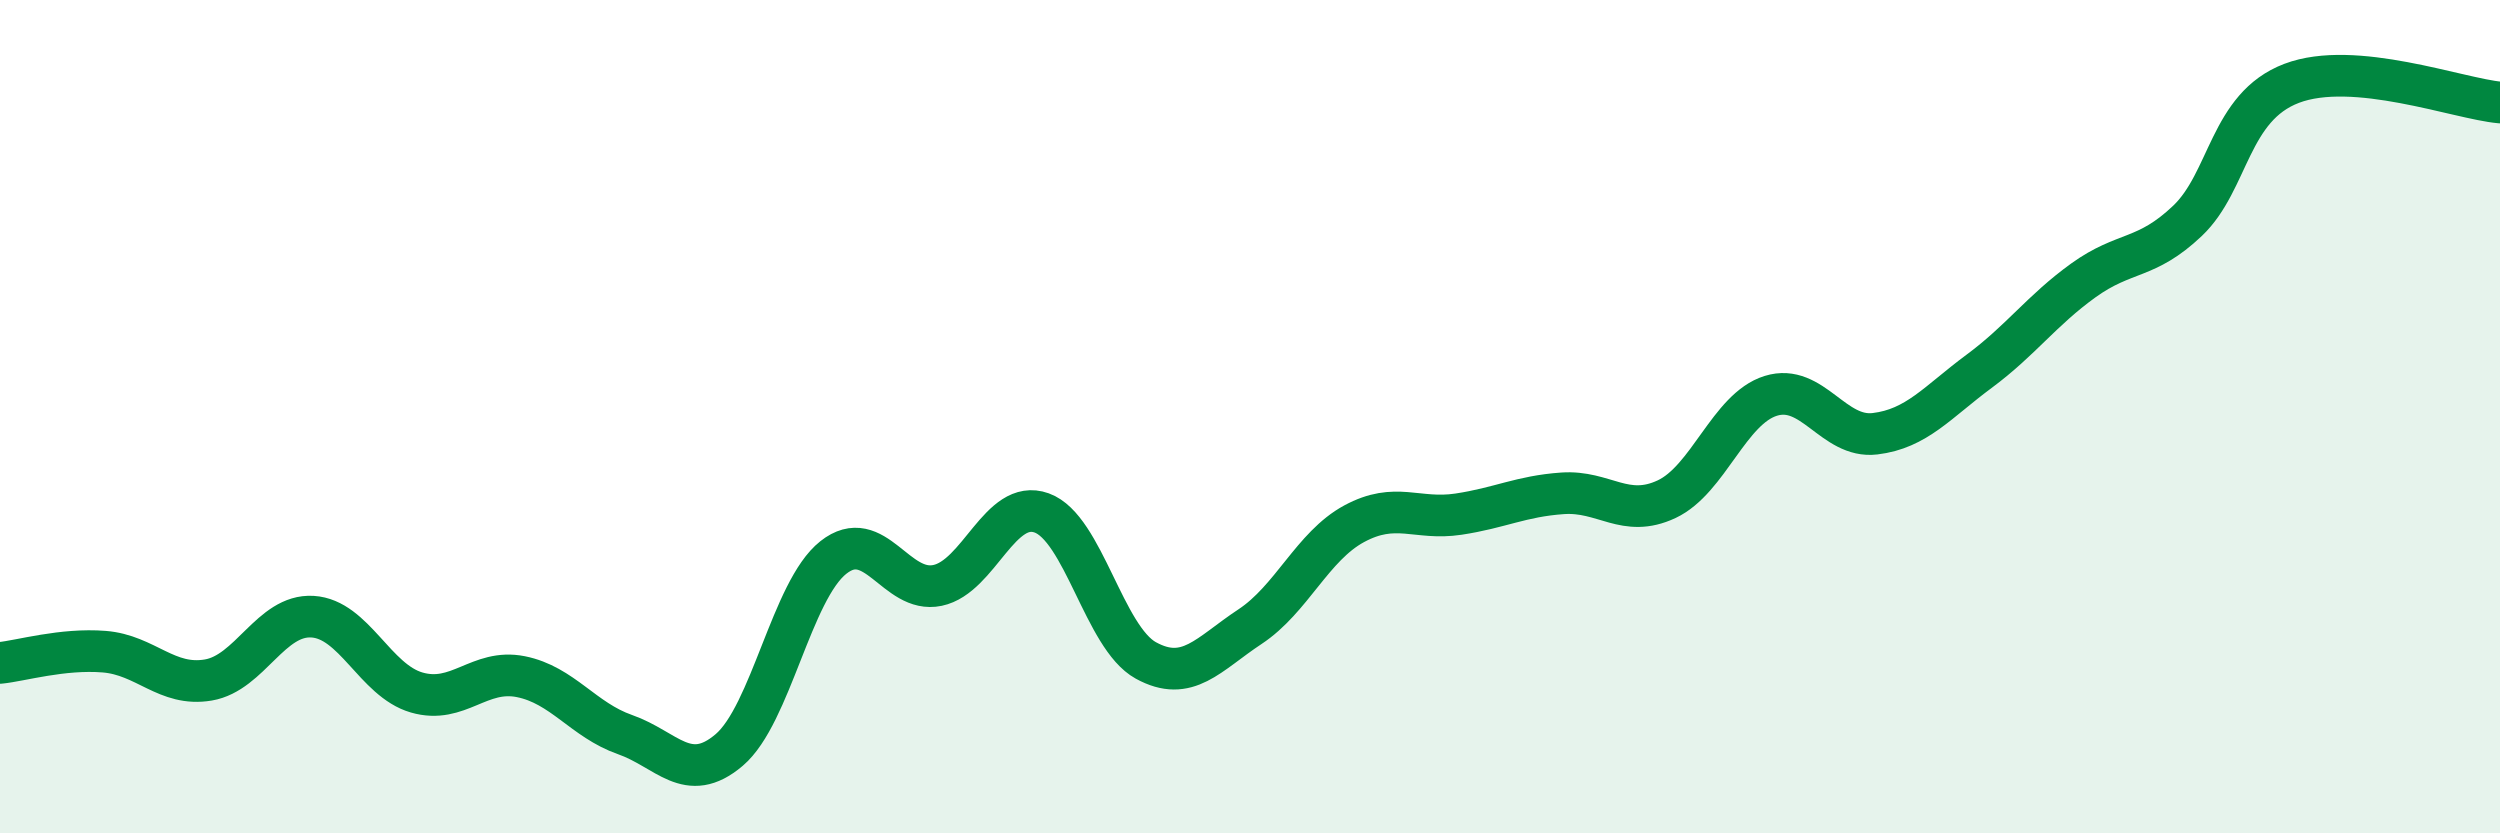
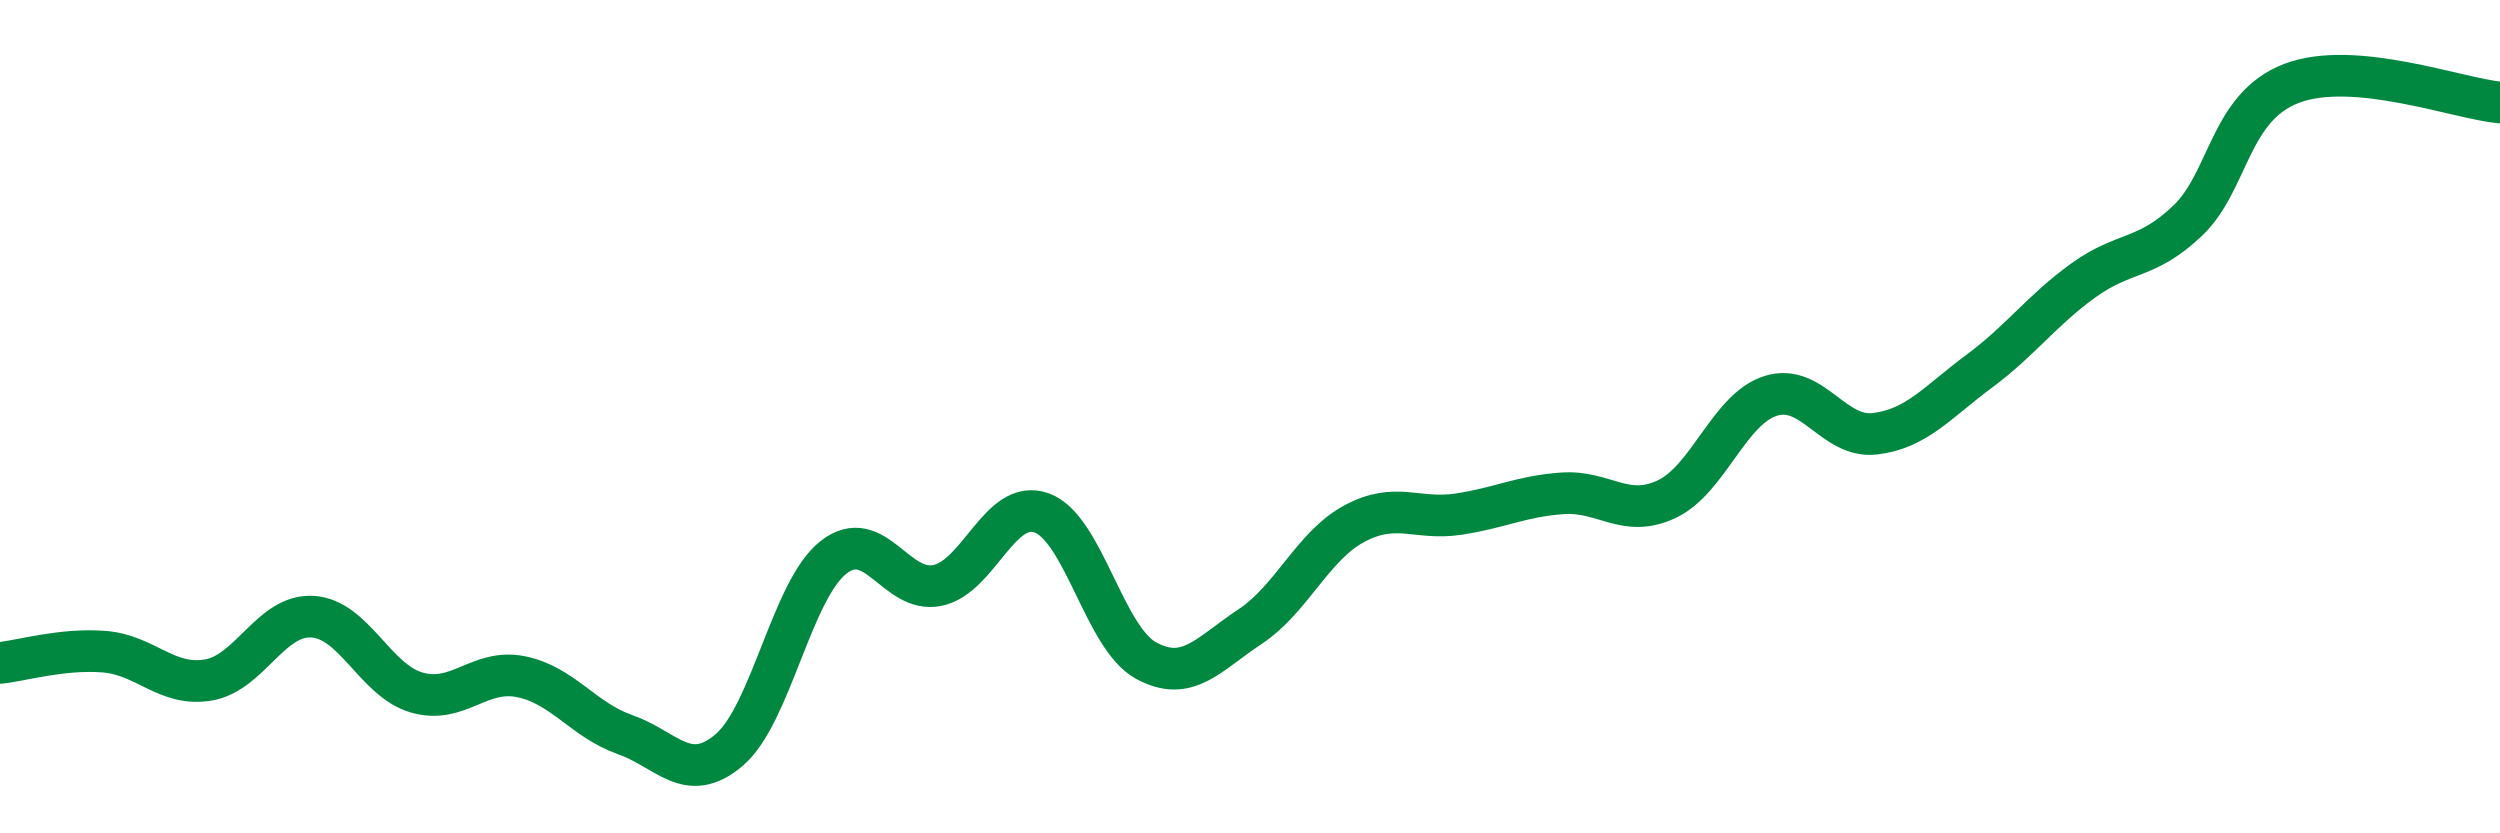
<svg xmlns="http://www.w3.org/2000/svg" width="60" height="20" viewBox="0 0 60 20">
-   <path d="M 0,15.91 C 0.5,15.86 1.5,15.56 2.5,15.64 C 3.5,15.72 4,16.49 5,16.32 C 6,16.15 6.5,14.74 7.5,14.8 C 8.5,14.86 9,16.33 10,16.62 C 11,16.91 11.5,16.04 12.5,16.24 C 13.5,16.44 14,17.28 15,17.63 C 16,17.98 16.5,18.85 17.5,18 C 18.5,17.15 19,14.17 20,13.38 C 21,12.59 21.5,14.26 22.5,14.05 C 23.5,13.84 24,11.95 25,12.31 C 26,12.67 26.5,15.3 27.5,15.85 C 28.5,16.4 29,15.7 30,15.04 C 31,14.38 31.5,13.11 32.5,12.57 C 33.5,12.03 34,12.49 35,12.34 C 36,12.19 36.5,11.91 37.5,11.84 C 38.5,11.77 39,12.45 40,11.98 C 41,11.51 41.5,9.81 42.5,9.5 C 43.5,9.19 44,10.53 45,10.41 C 46,10.29 46.5,9.65 47.5,8.91 C 48.5,8.17 49,7.45 50,6.73 C 51,6.01 51.5,6.25 52.5,5.3 C 53.5,4.35 53.5,2.57 55,2 C 56.5,1.43 59,2.37 60,2.46L60 20L0 20Z" fill="#008740" opacity="0.1" stroke-linecap="round" stroke-linejoin="round" />
  <path d="M 0,15.91 C 0.5,15.86 1.5,15.56 2.5,15.64 C 3.5,15.72 4,16.49 5,16.32 C 6,16.15 6.5,14.74 7.5,14.8 C 8.5,14.86 9,16.33 10,16.62 C 11,16.91 11.5,16.04 12.5,16.24 C 13.5,16.44 14,17.28 15,17.63 C 16,17.98 16.5,18.85 17.5,18 C 18.5,17.15 19,14.17 20,13.38 C 21,12.59 21.5,14.26 22.5,14.05 C 23.5,13.84 24,11.95 25,12.31 C 26,12.67 26.5,15.3 27.5,15.85 C 28.5,16.4 29,15.7 30,15.04 C 31,14.38 31.5,13.11 32.5,12.57 C 33.5,12.03 34,12.49 35,12.34 C 36,12.19 36.5,11.91 37.5,11.84 C 38.5,11.77 39,12.45 40,11.98 C 41,11.51 41.5,9.81 42.5,9.5 C 43.5,9.19 44,10.53 45,10.41 C 46,10.29 46.5,9.65 47.5,8.91 C 48.5,8.17 49,7.45 50,6.73 C 51,6.01 51.5,6.25 52.5,5.3 C 53.5,4.35 53.5,2.57 55,2 C 56.5,1.43 59,2.37 60,2.46" stroke="#008740" stroke-width="1" fill="none" stroke-linecap="round" stroke-linejoin="round" />
</svg>